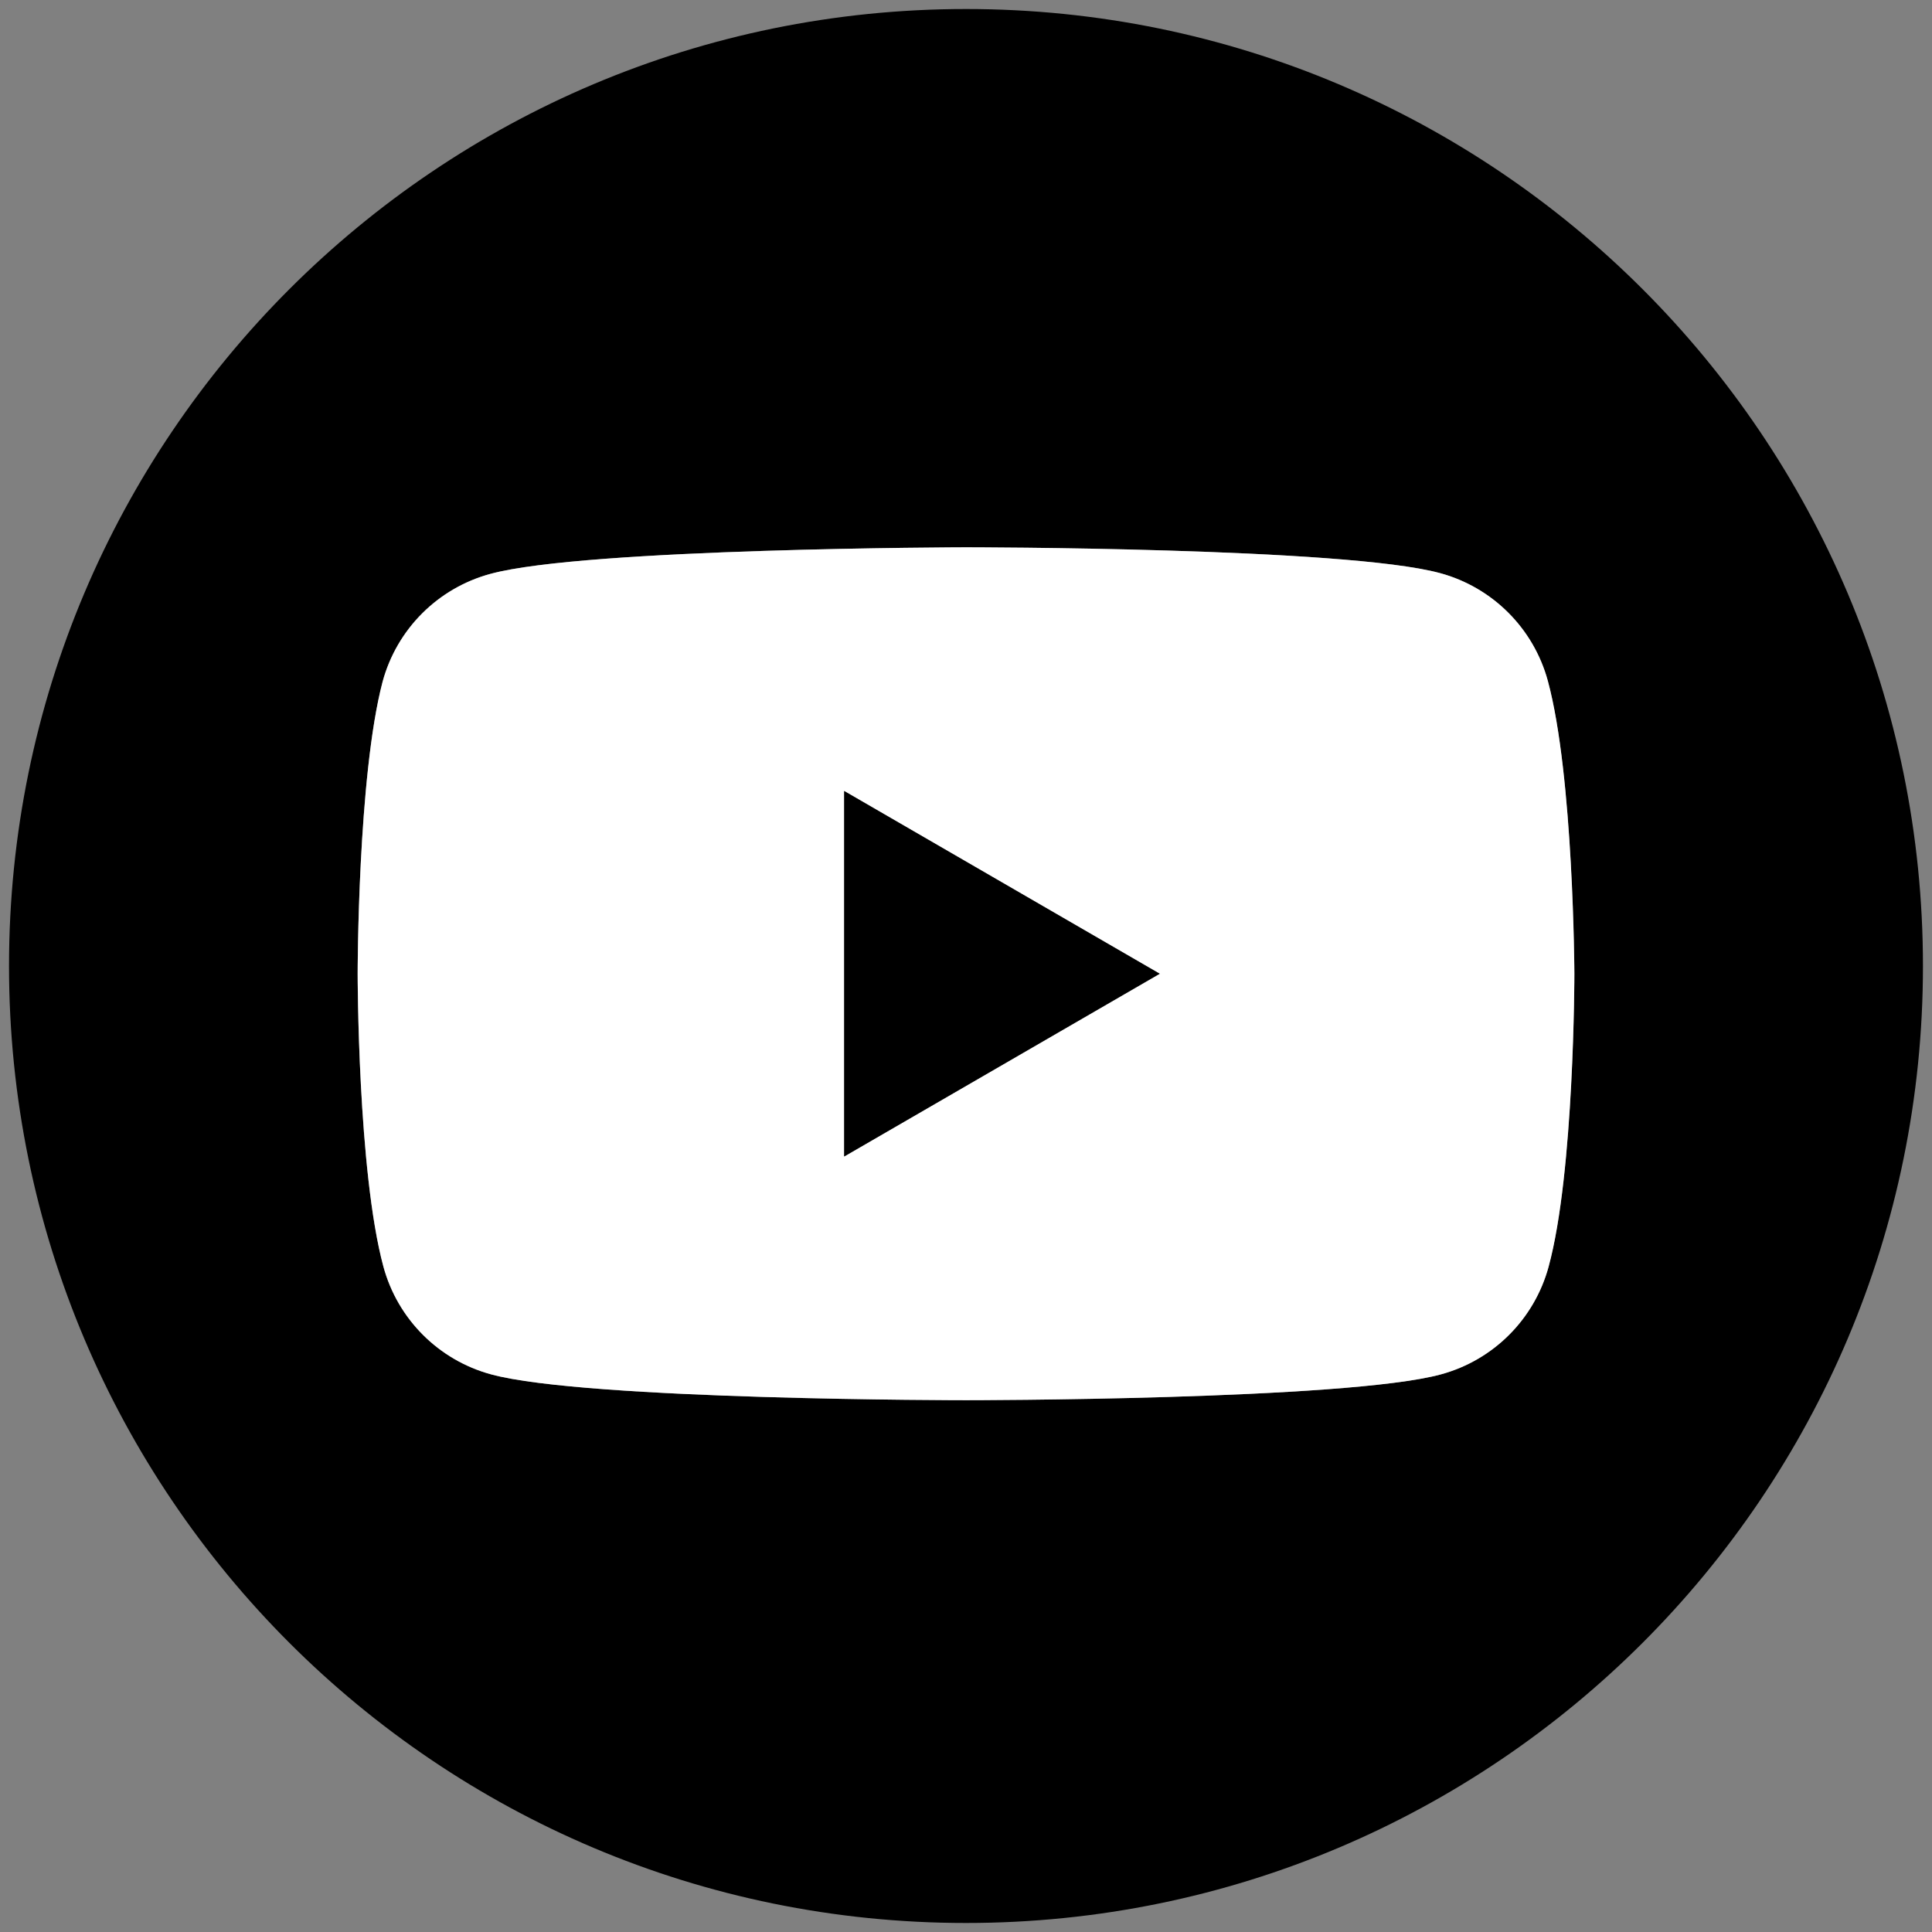
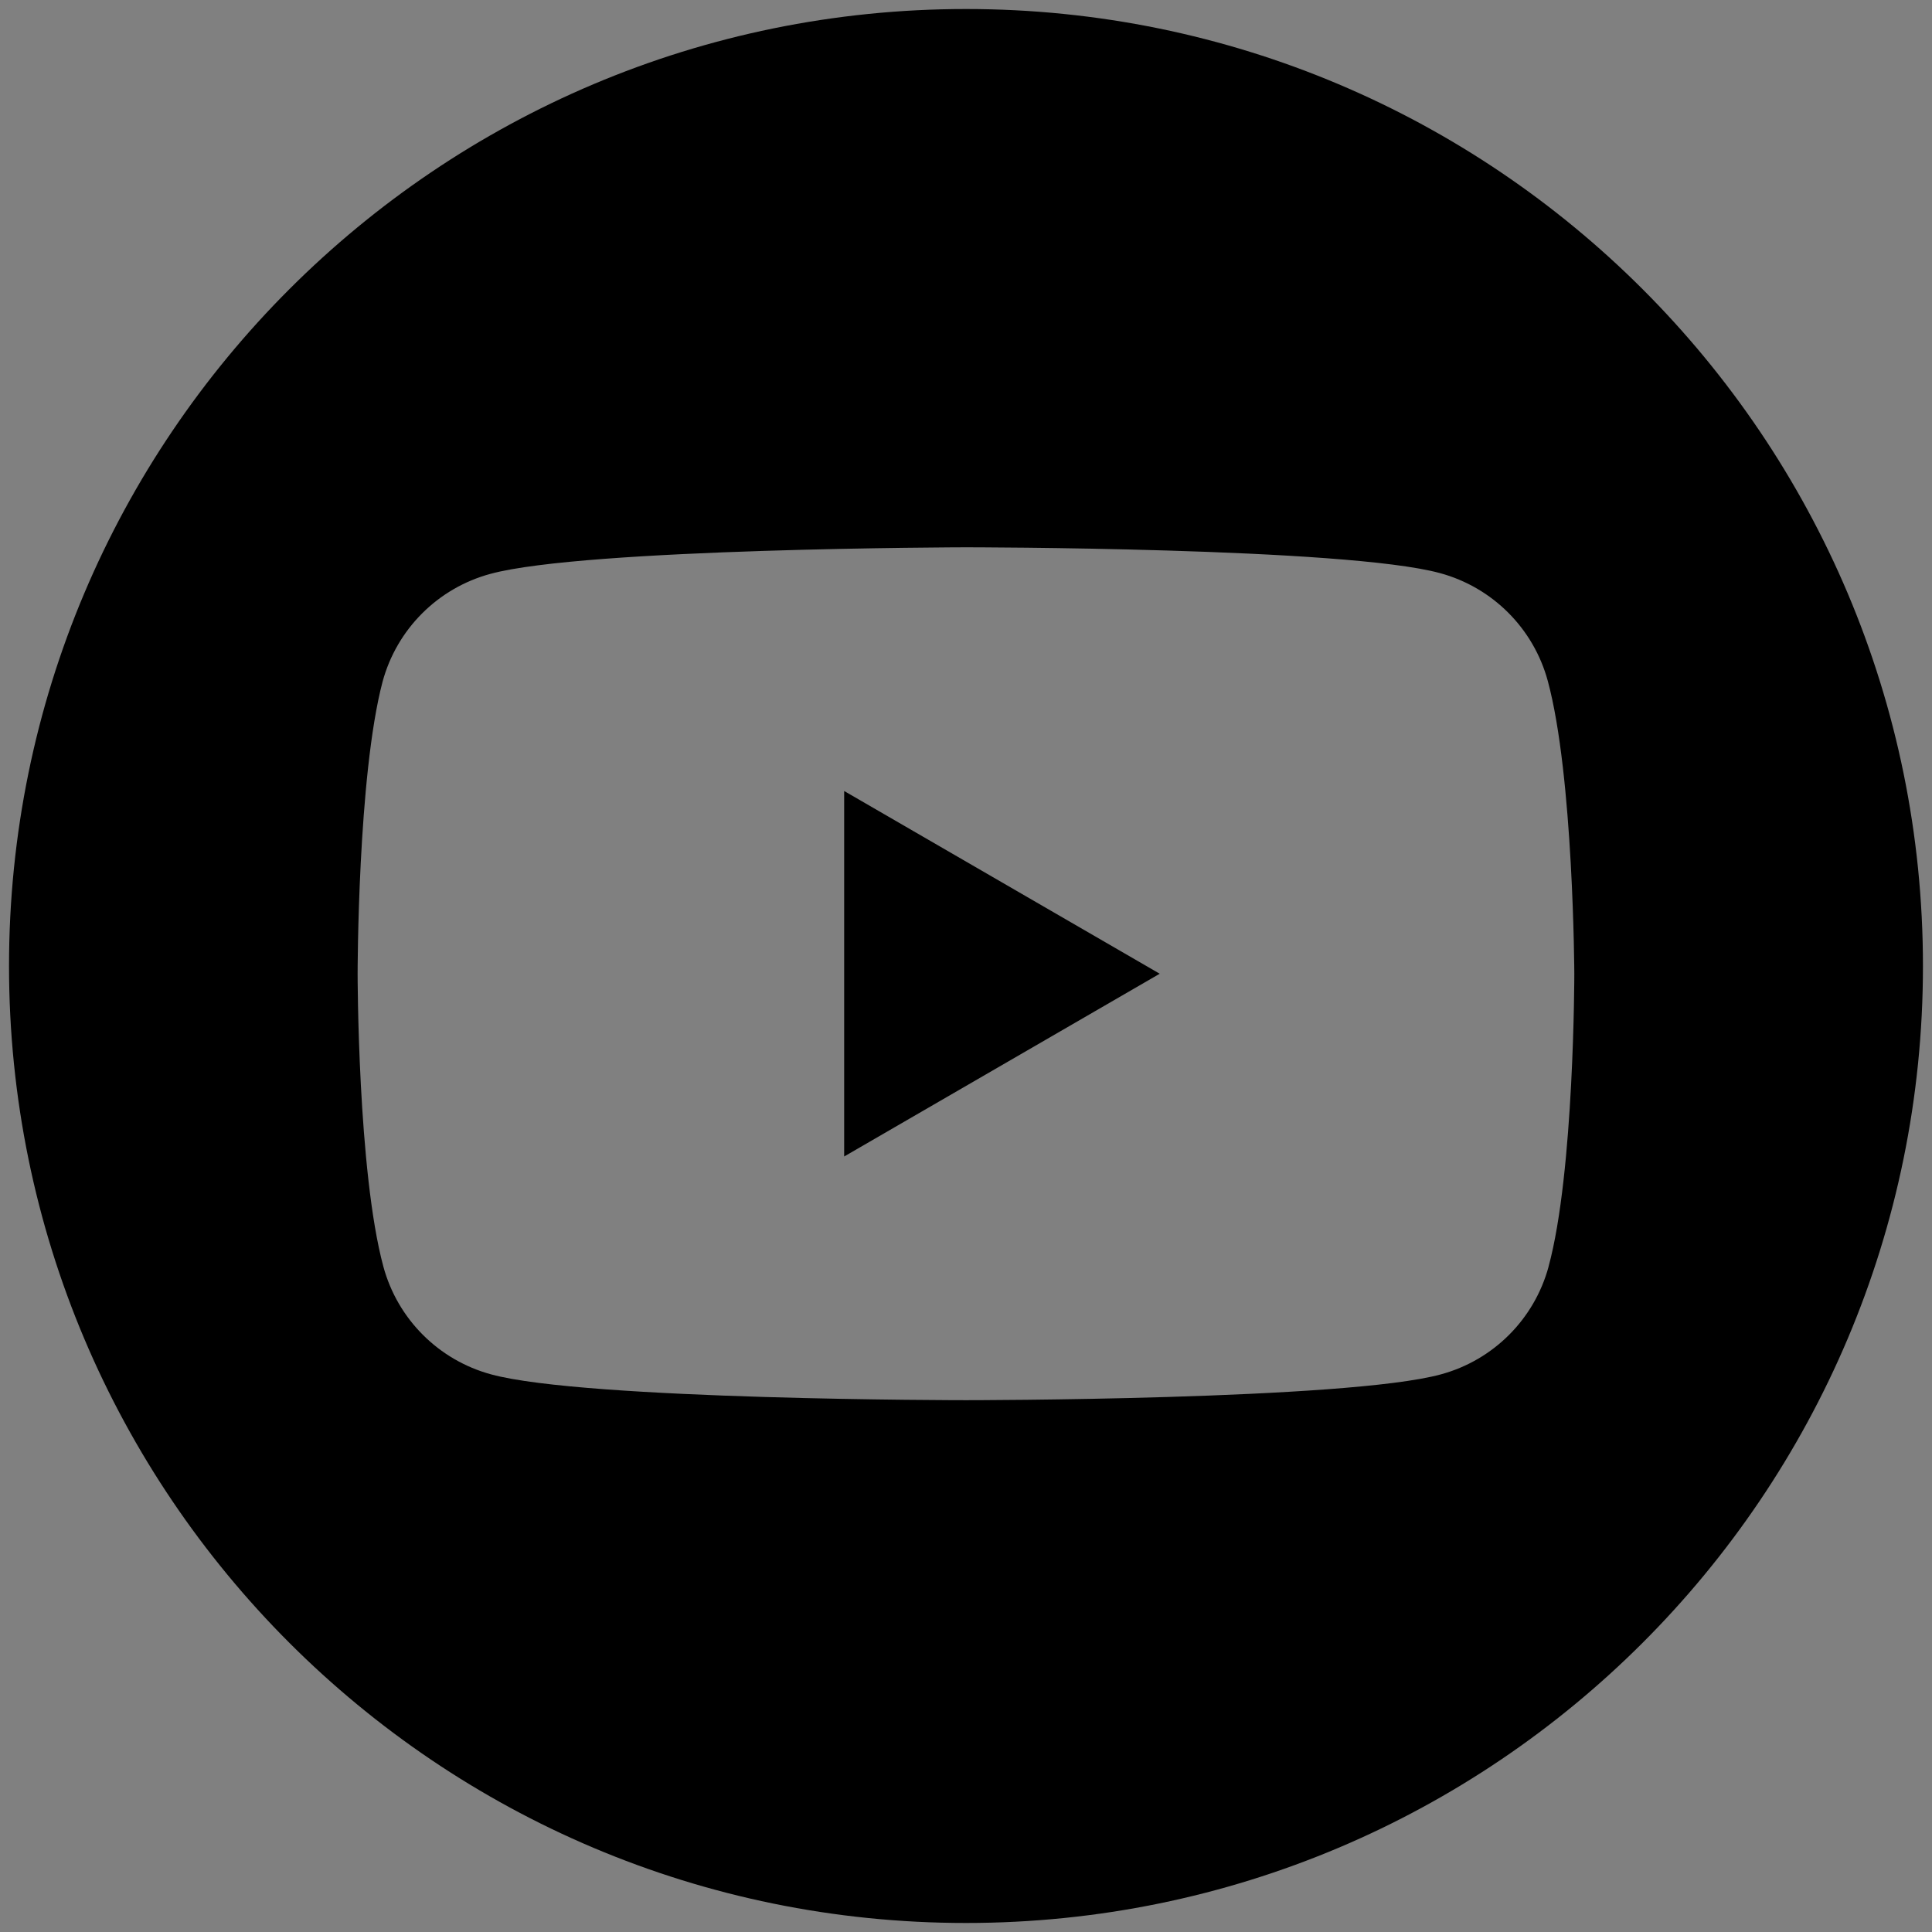
<svg xmlns="http://www.w3.org/2000/svg" id="Layer_1" version="1.1" viewBox="0 0 85.039 85.039">
  <rect x="0" y="0" width="85.039" height="85.039" fill="#808080" stroke="none" />
  <defs>
    <style>
      .st0 {
        fill: #fff;
      }
    </style>
  </defs>
  <path d="M42.52.397C19.251.397.397,19.251.397,42.52s18.854,42.122,42.122,42.122,42.122-18.854,42.122-42.122S65.788.397,42.52.397ZM68.163,55.752c-.627,2.311-2.431,4.116-4.743,4.743-4.16,1.136-20.901,1.136-20.901,1.136,0,0-16.741,0-20.901-1.136-2.311-.627-4.116-2.431-4.743-4.743-1.134-4.194-1.134-12.892-1.134-12.892,0,0,0-8.697,1.099-12.857.627-2.311,2.431-4.116,4.743-4.743,4.16-1.136,20.901-1.17,20.901-1.17,0,0,16.741,0,20.898,1.136,2.311.627,4.118,2.434,4.745,4.745,1.136,4.192,1.168,12.889,1.168,12.889,0,0,0,8.732-1.134,12.892Z" />
-   <path class="st0" d="M63.384,25.226c-4.158-1.136-20.898-1.136-20.898-1.136,0,0-16.741.034-20.901,1.17-2.311.627-4.116,2.431-4.743,4.743-1.099,4.16-1.099,12.857-1.099,12.857,0,0,0,8.697,1.134,12.892.627,2.311,2.431,4.116,4.743,4.743,4.16,1.136,20.901,1.136,20.901,1.136,0,0,16.741,0,20.901-1.136,2.311-.627,4.116-2.431,4.743-4.743,1.134-4.16,1.134-12.892,1.134-12.892,0,0-.032-8.697-1.168-12.889-.627-2.311-2.434-4.118-4.745-4.745ZM37.157,50.904v-16.087l13.888,8.043-13.888,8.043Z" />
  <polygon points="37.157 50.904 51.046 42.86 37.157 34.817 37.157 50.904" />
</svg>